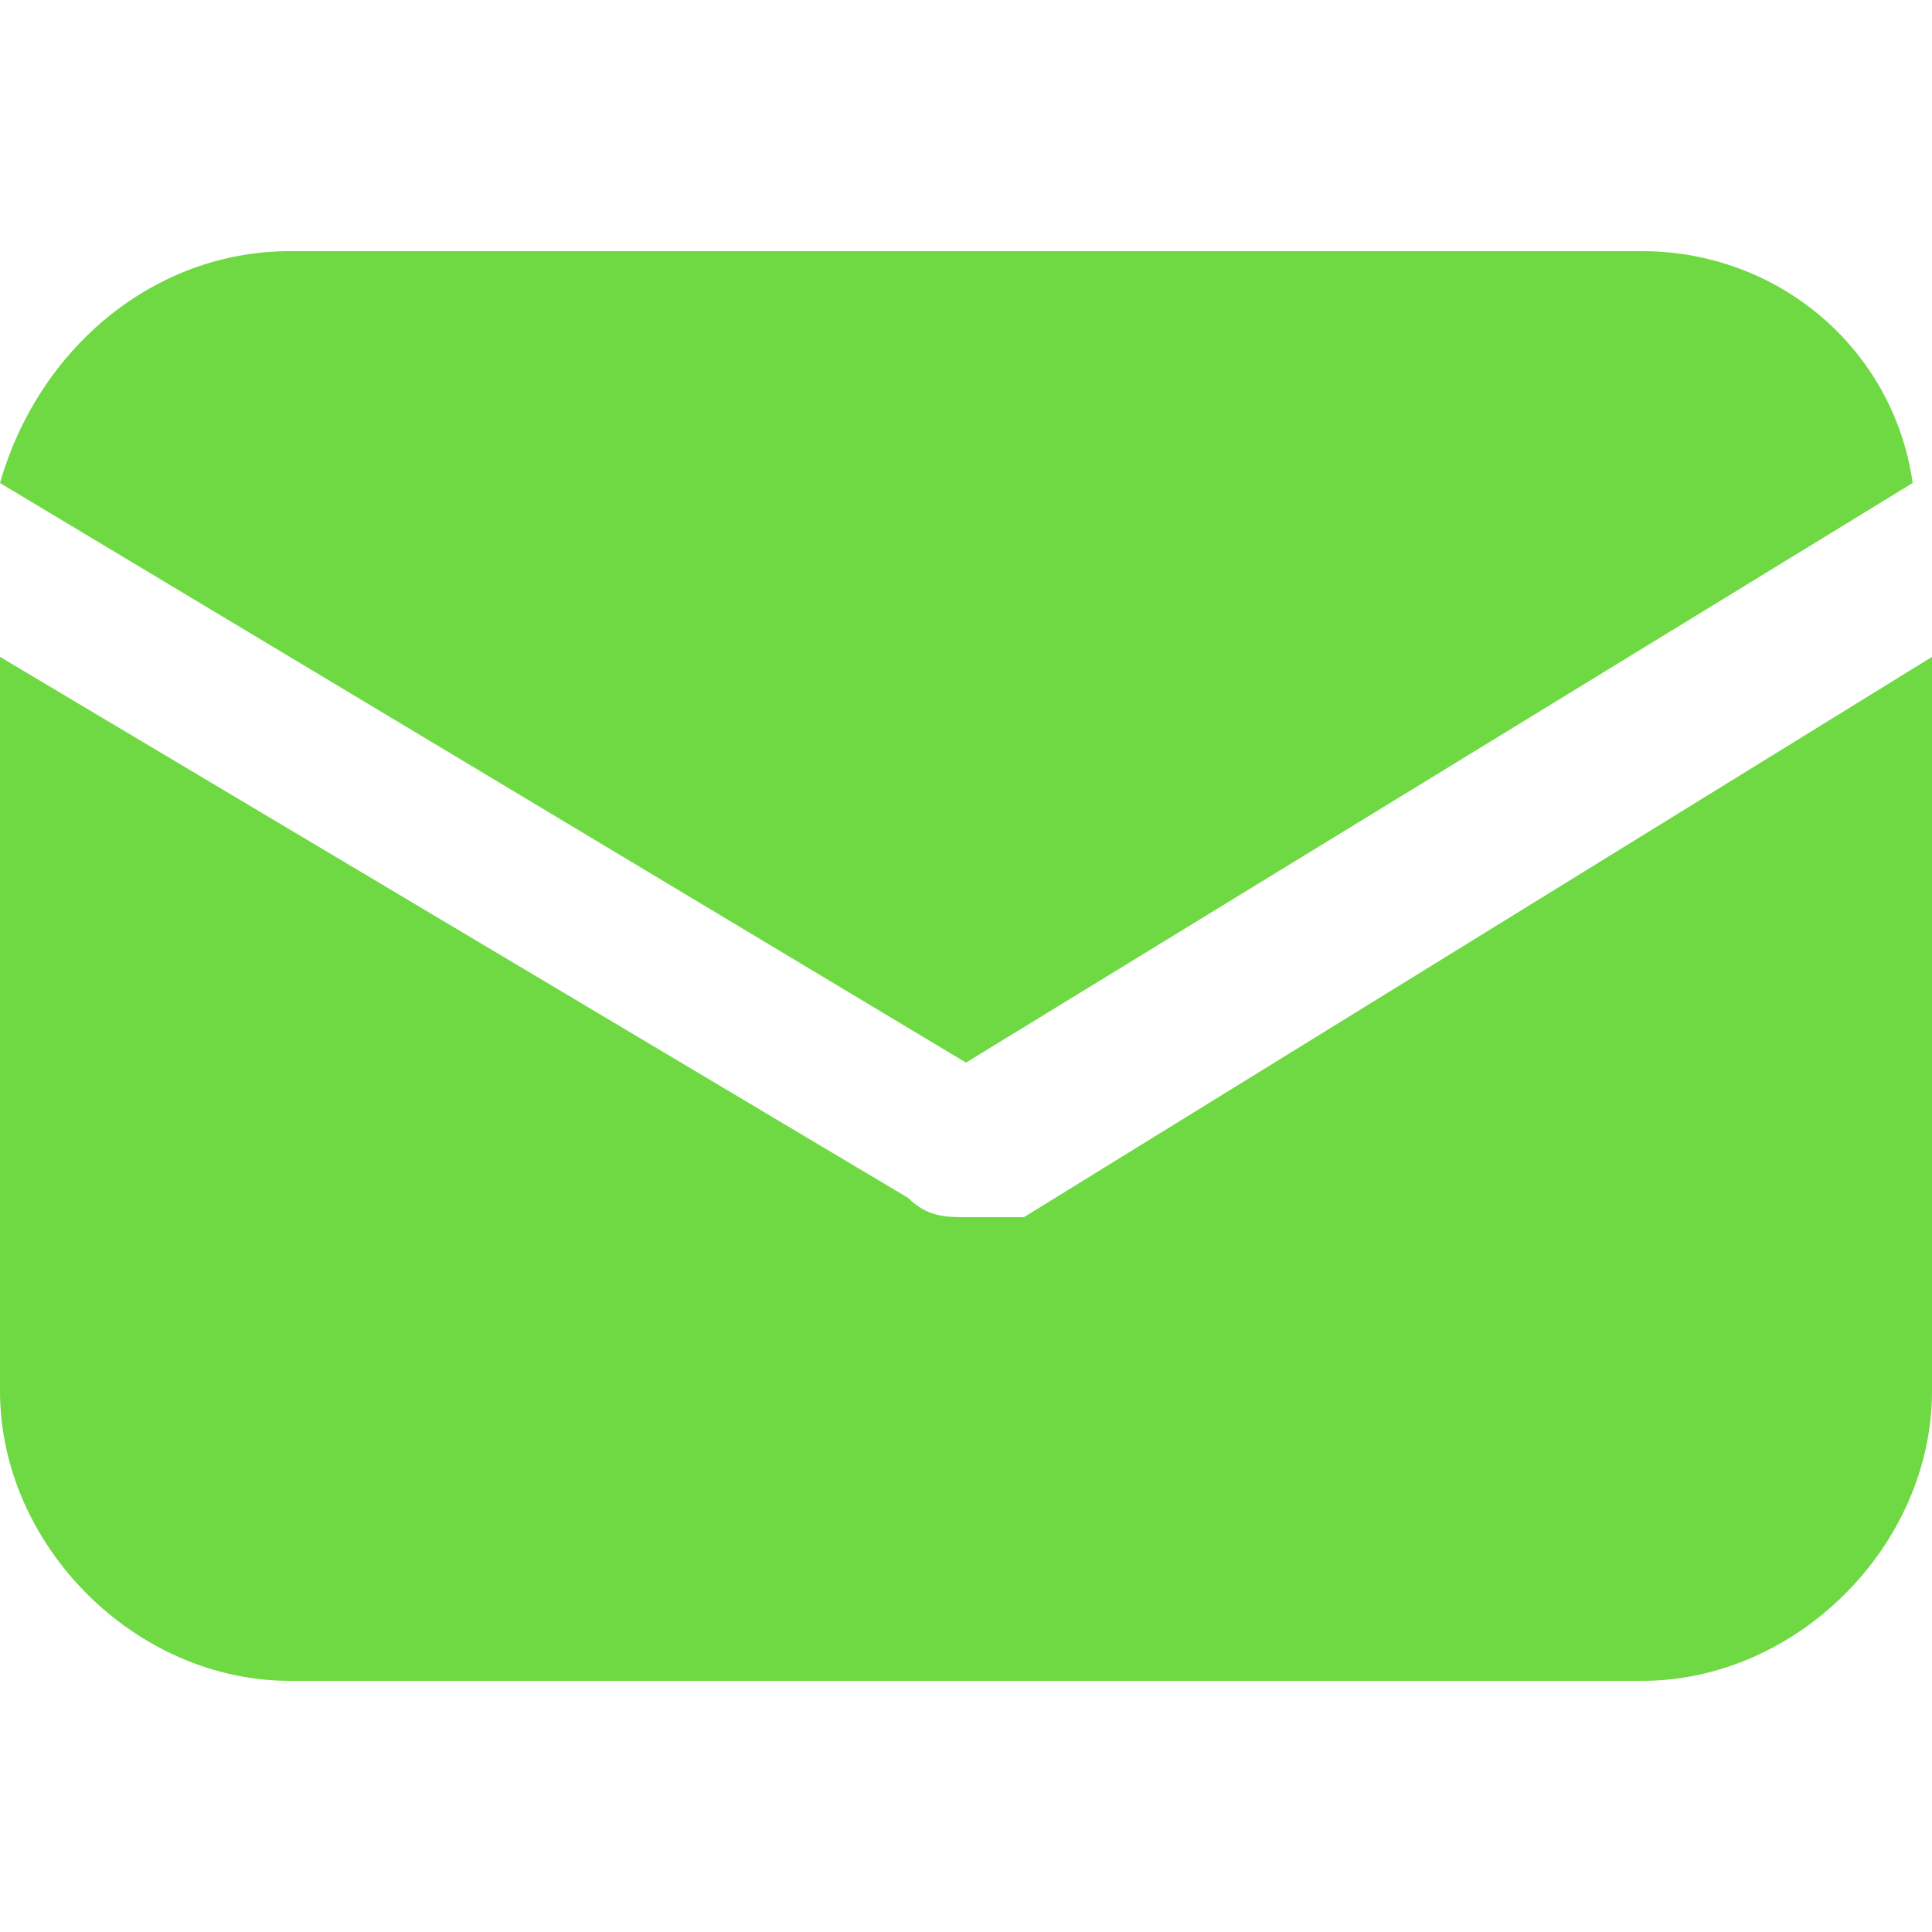
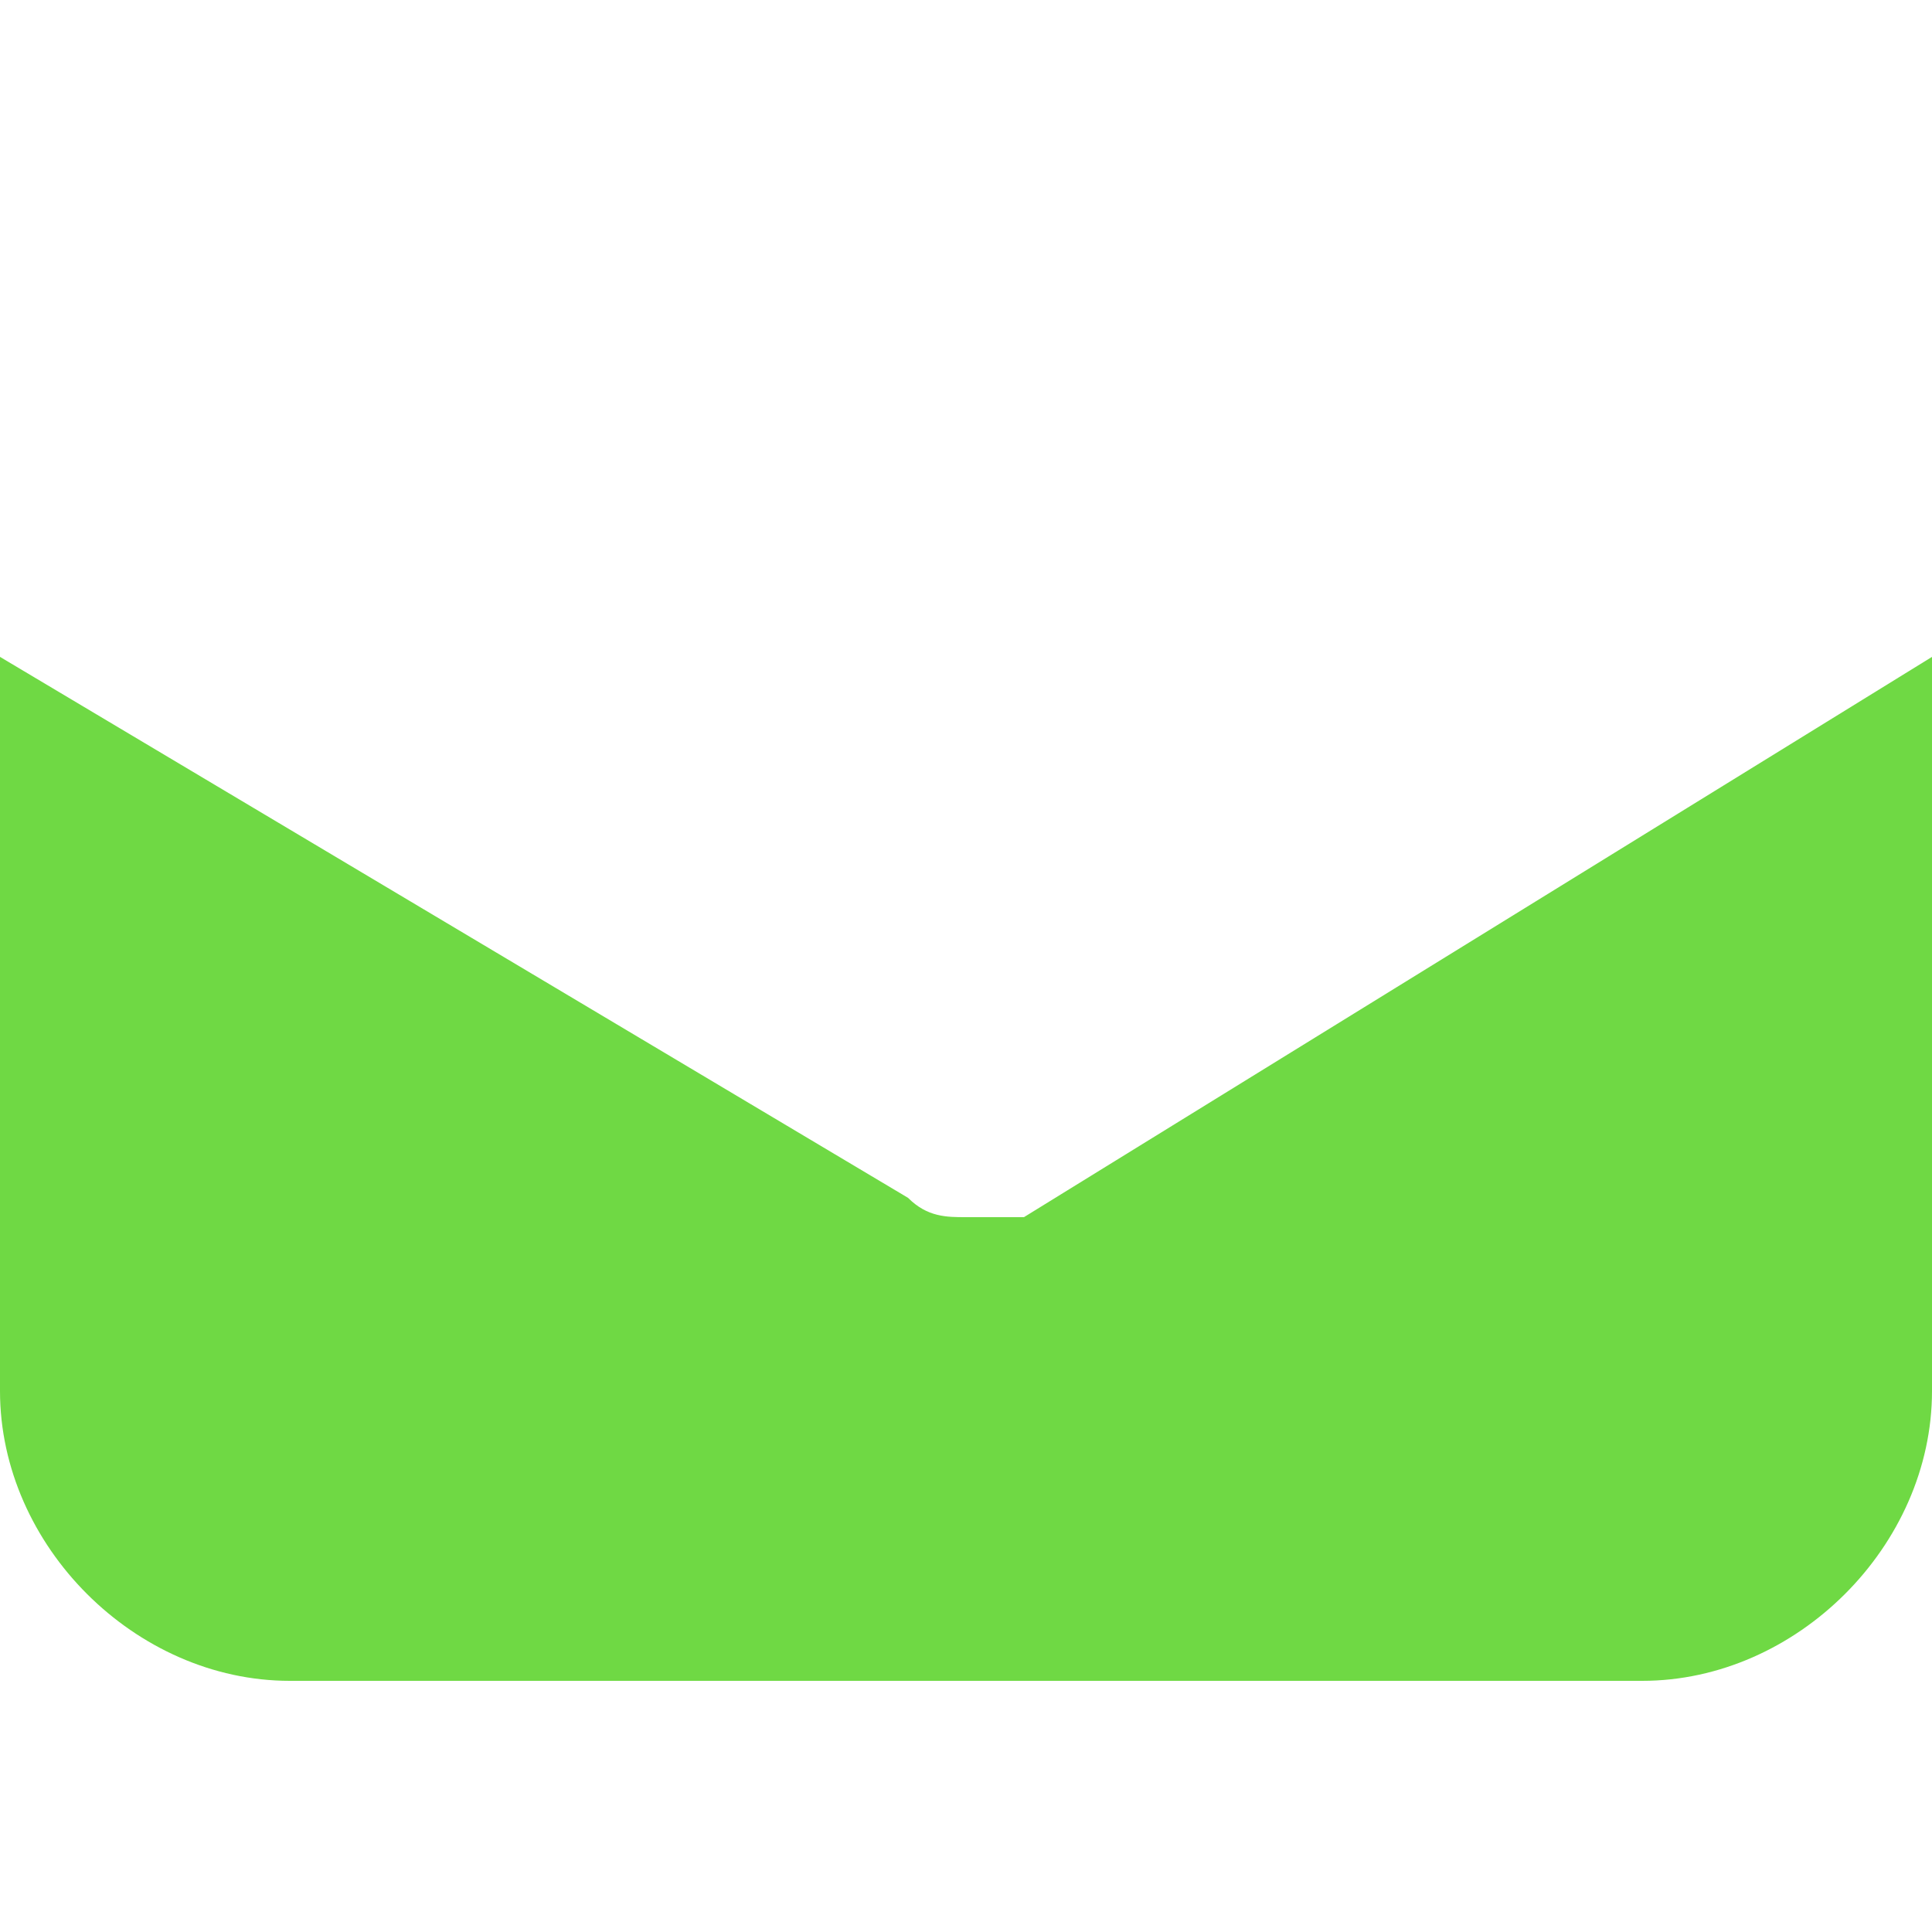
<svg xmlns="http://www.w3.org/2000/svg" id="Шар_1" x="0px" y="0px" viewBox="0 0 10 10" style="enable-background:new 0 0 10 10;" xml:space="preserve">
  <style type="text/css"> .st0{fill:#6FD944;} </style>
  <path class="st0" d="M5.3,6.3C5.2,6.3,5.1,6.3,5,6.3s-0.2,0-0.3-0.1L0,3.4v3.8C0,8,0.7,8.7,1.5,8.7h7C9.3,8.7,10,8,10,7.2V3.4 L5.3,6.3z" />
-   <path class="st0" d="M8.5,1.3h-7C0.8,1.3,0.2,1.8,0,2.5l5,3l4.9-3C9.8,1.8,9.2,1.3,8.5,1.3z" />
</svg>